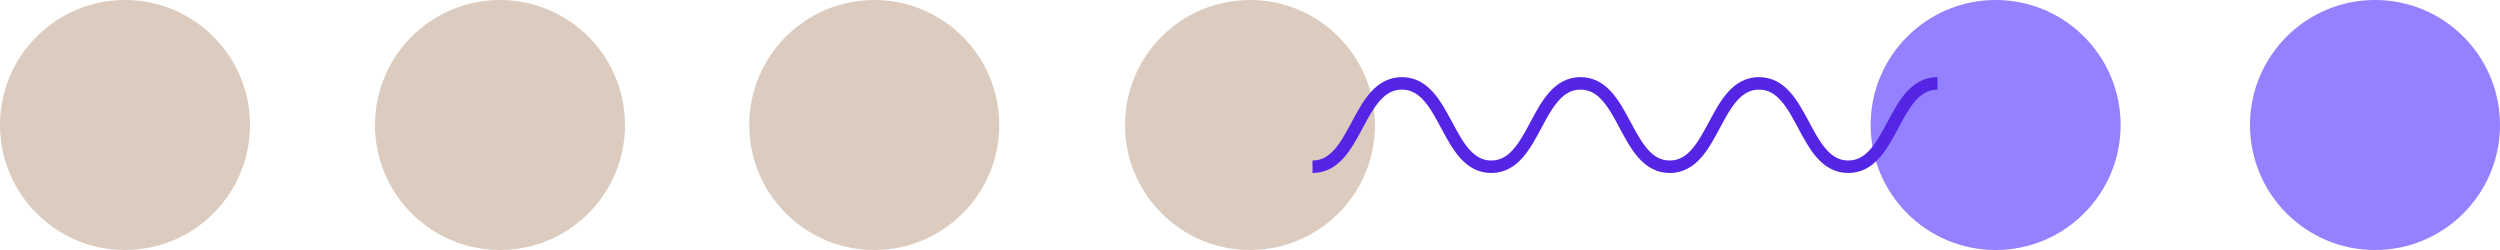
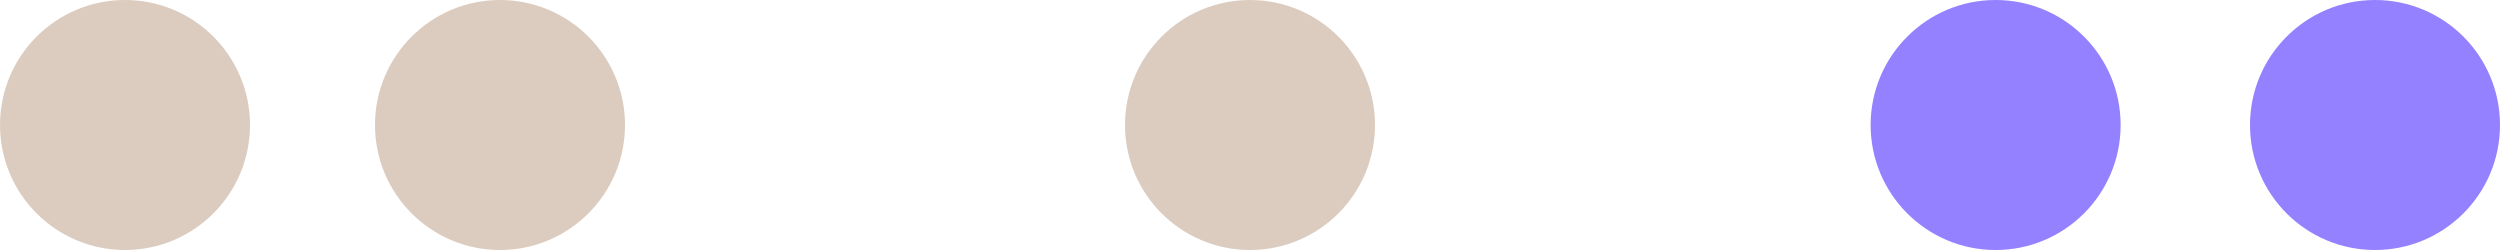
<svg xmlns="http://www.w3.org/2000/svg" id="Ebene_5" viewBox="0 0 200 20">
  <defs>
    <style>.cls-1{fill:#9381ff;}.cls-2{fill:#dcccbf;}.cls-3{fill:none;stroke:#5525e6;stroke-miterlimit:10;stroke-width:1px;}</style>
  </defs>
  <circle class="cls-2" cx="10" cy="10" r="10" />
  <circle class="cls-2" cx="40" cy="10" r="10" />
-   <circle class="cls-2" cx="69.94" cy="10" r="10" />
  <circle class="cls-1" cx="190" cy="10" r="10" />
  <circle class="cls-2" cx="100" cy="10" r="10" />
  <circle class="cls-1" cx="159.65" cy="10" r="10" />
-   <path class="cls-3" d="m155,6.67c-3.57,0-3.57,6.67-7.14,6.67s-3.57-6.67-7.14-6.67-3.57,6.67-7.14,6.67-3.57-6.67-7.14-6.67-3.57,6.67-7.14,6.67-3.57-6.67-7.15-6.67-3.57,6.67-7.15,6.67" />
</svg>